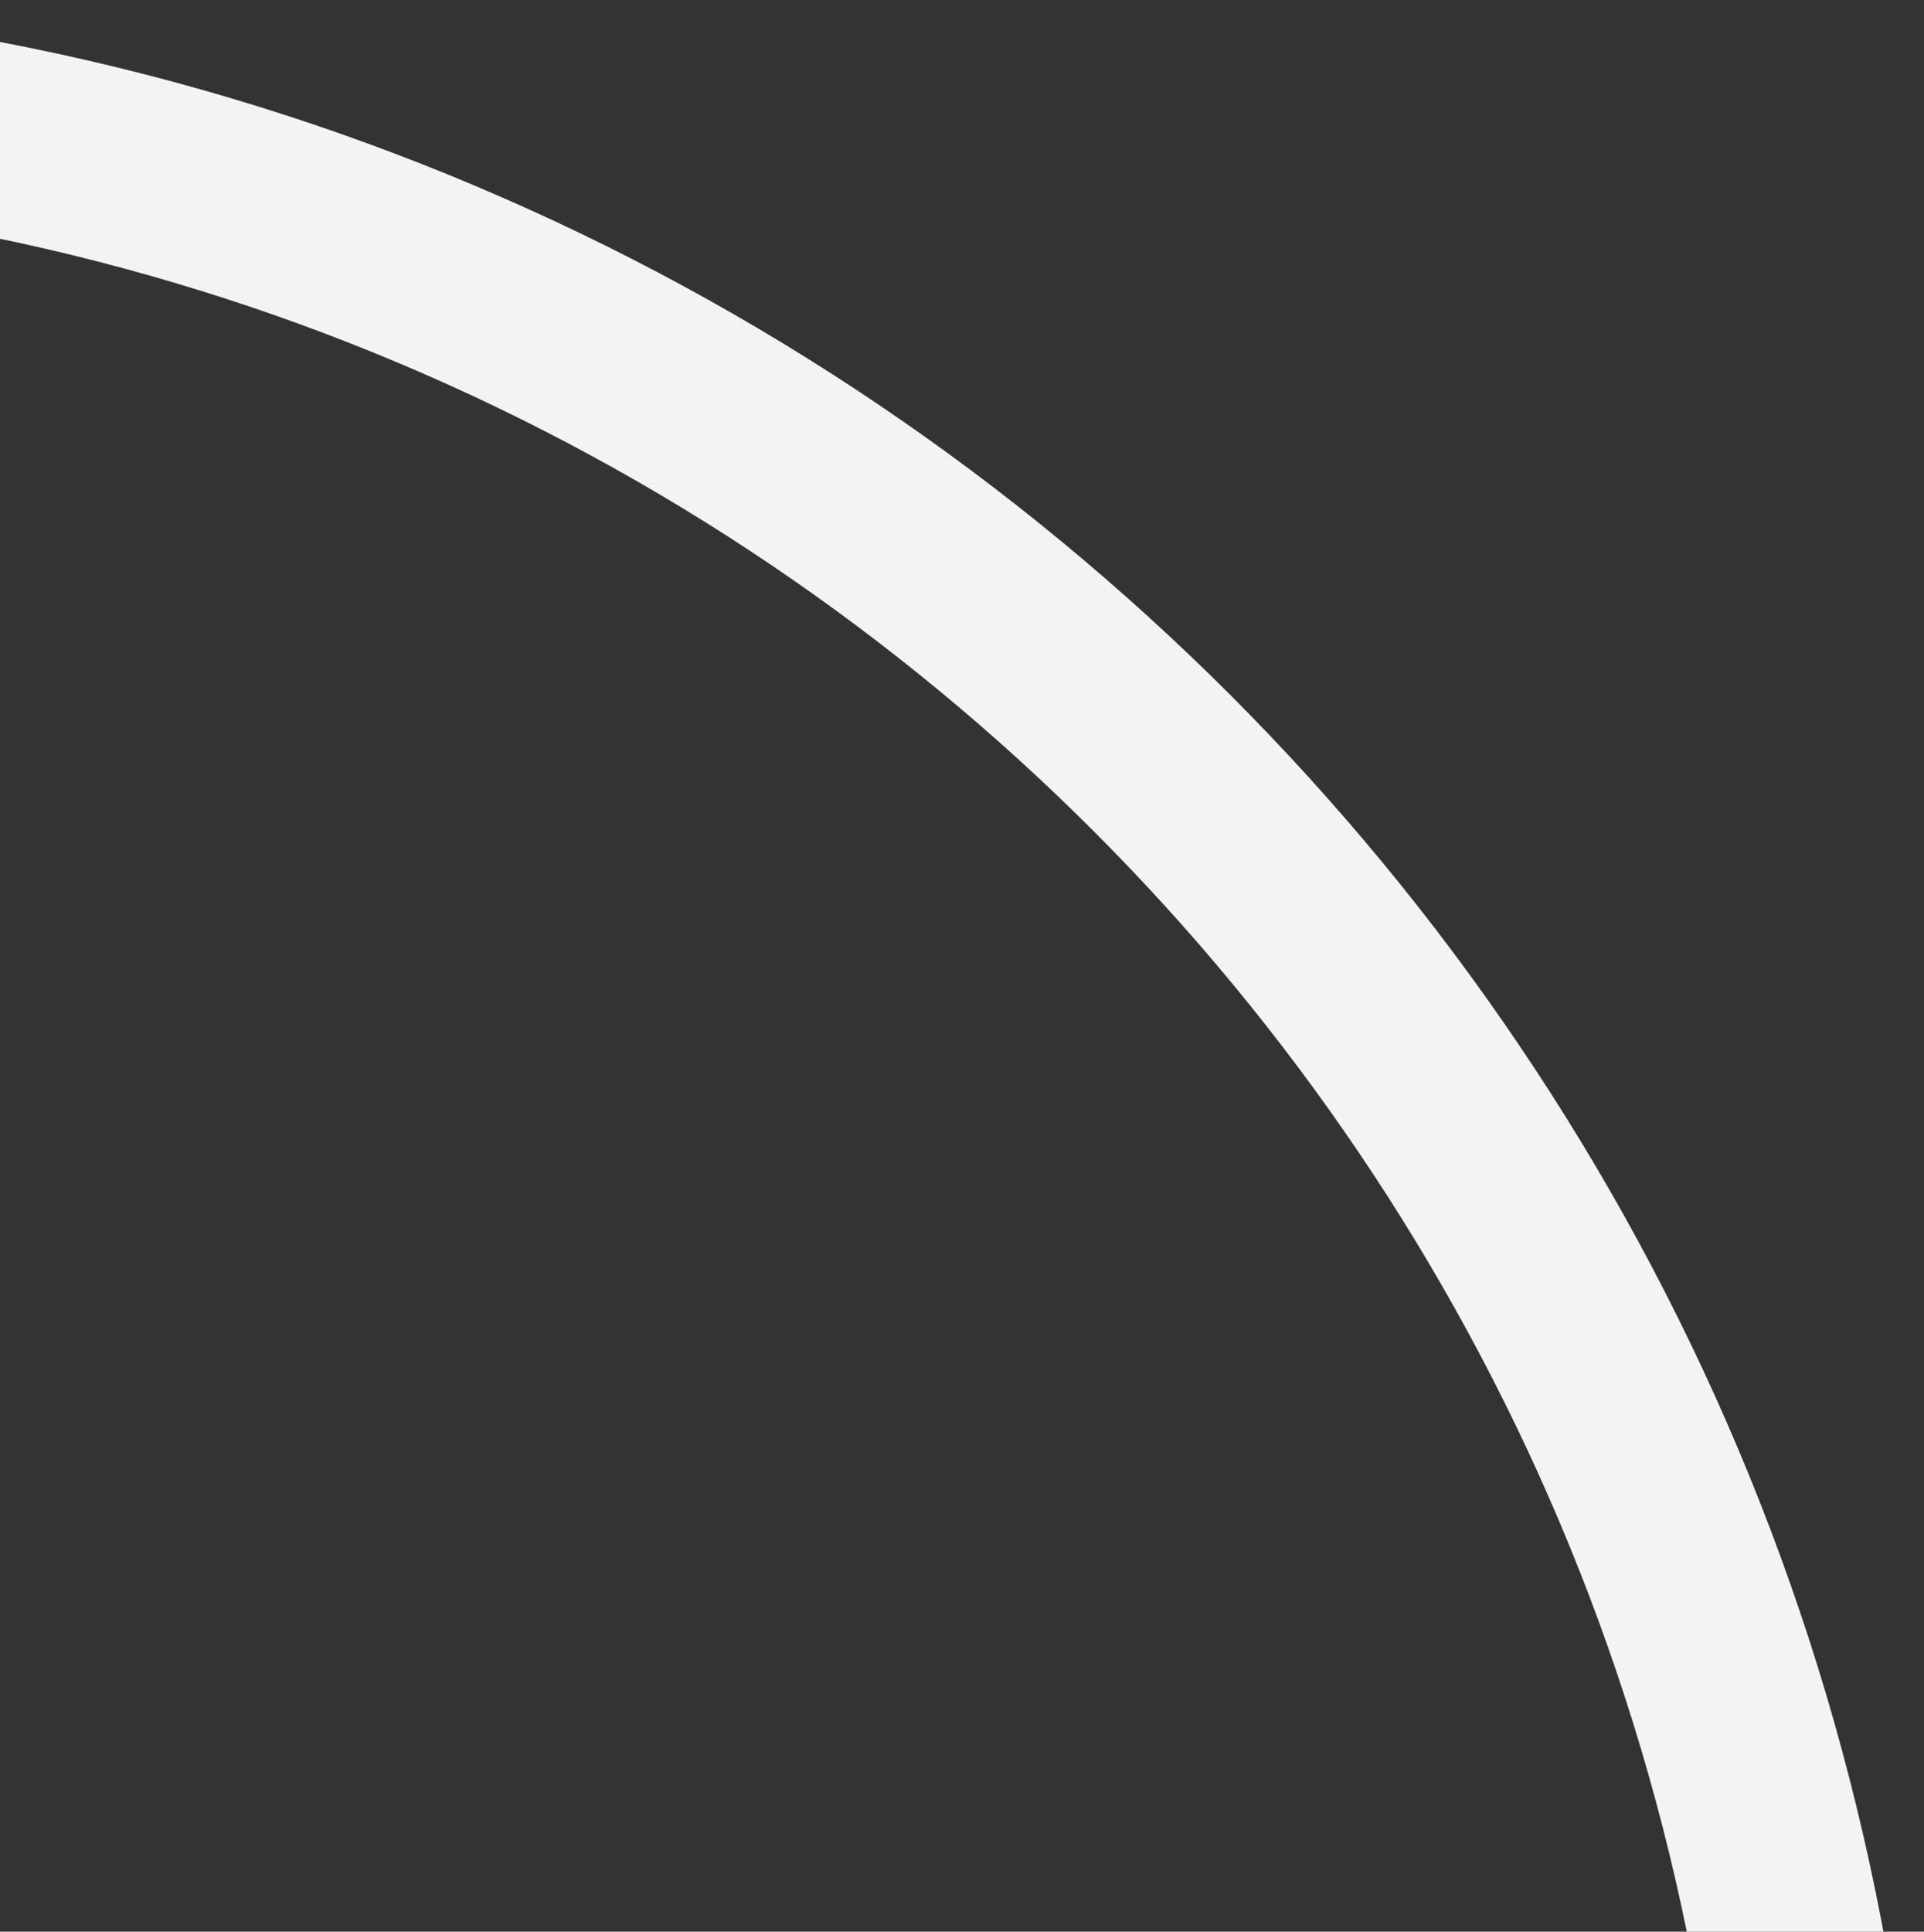
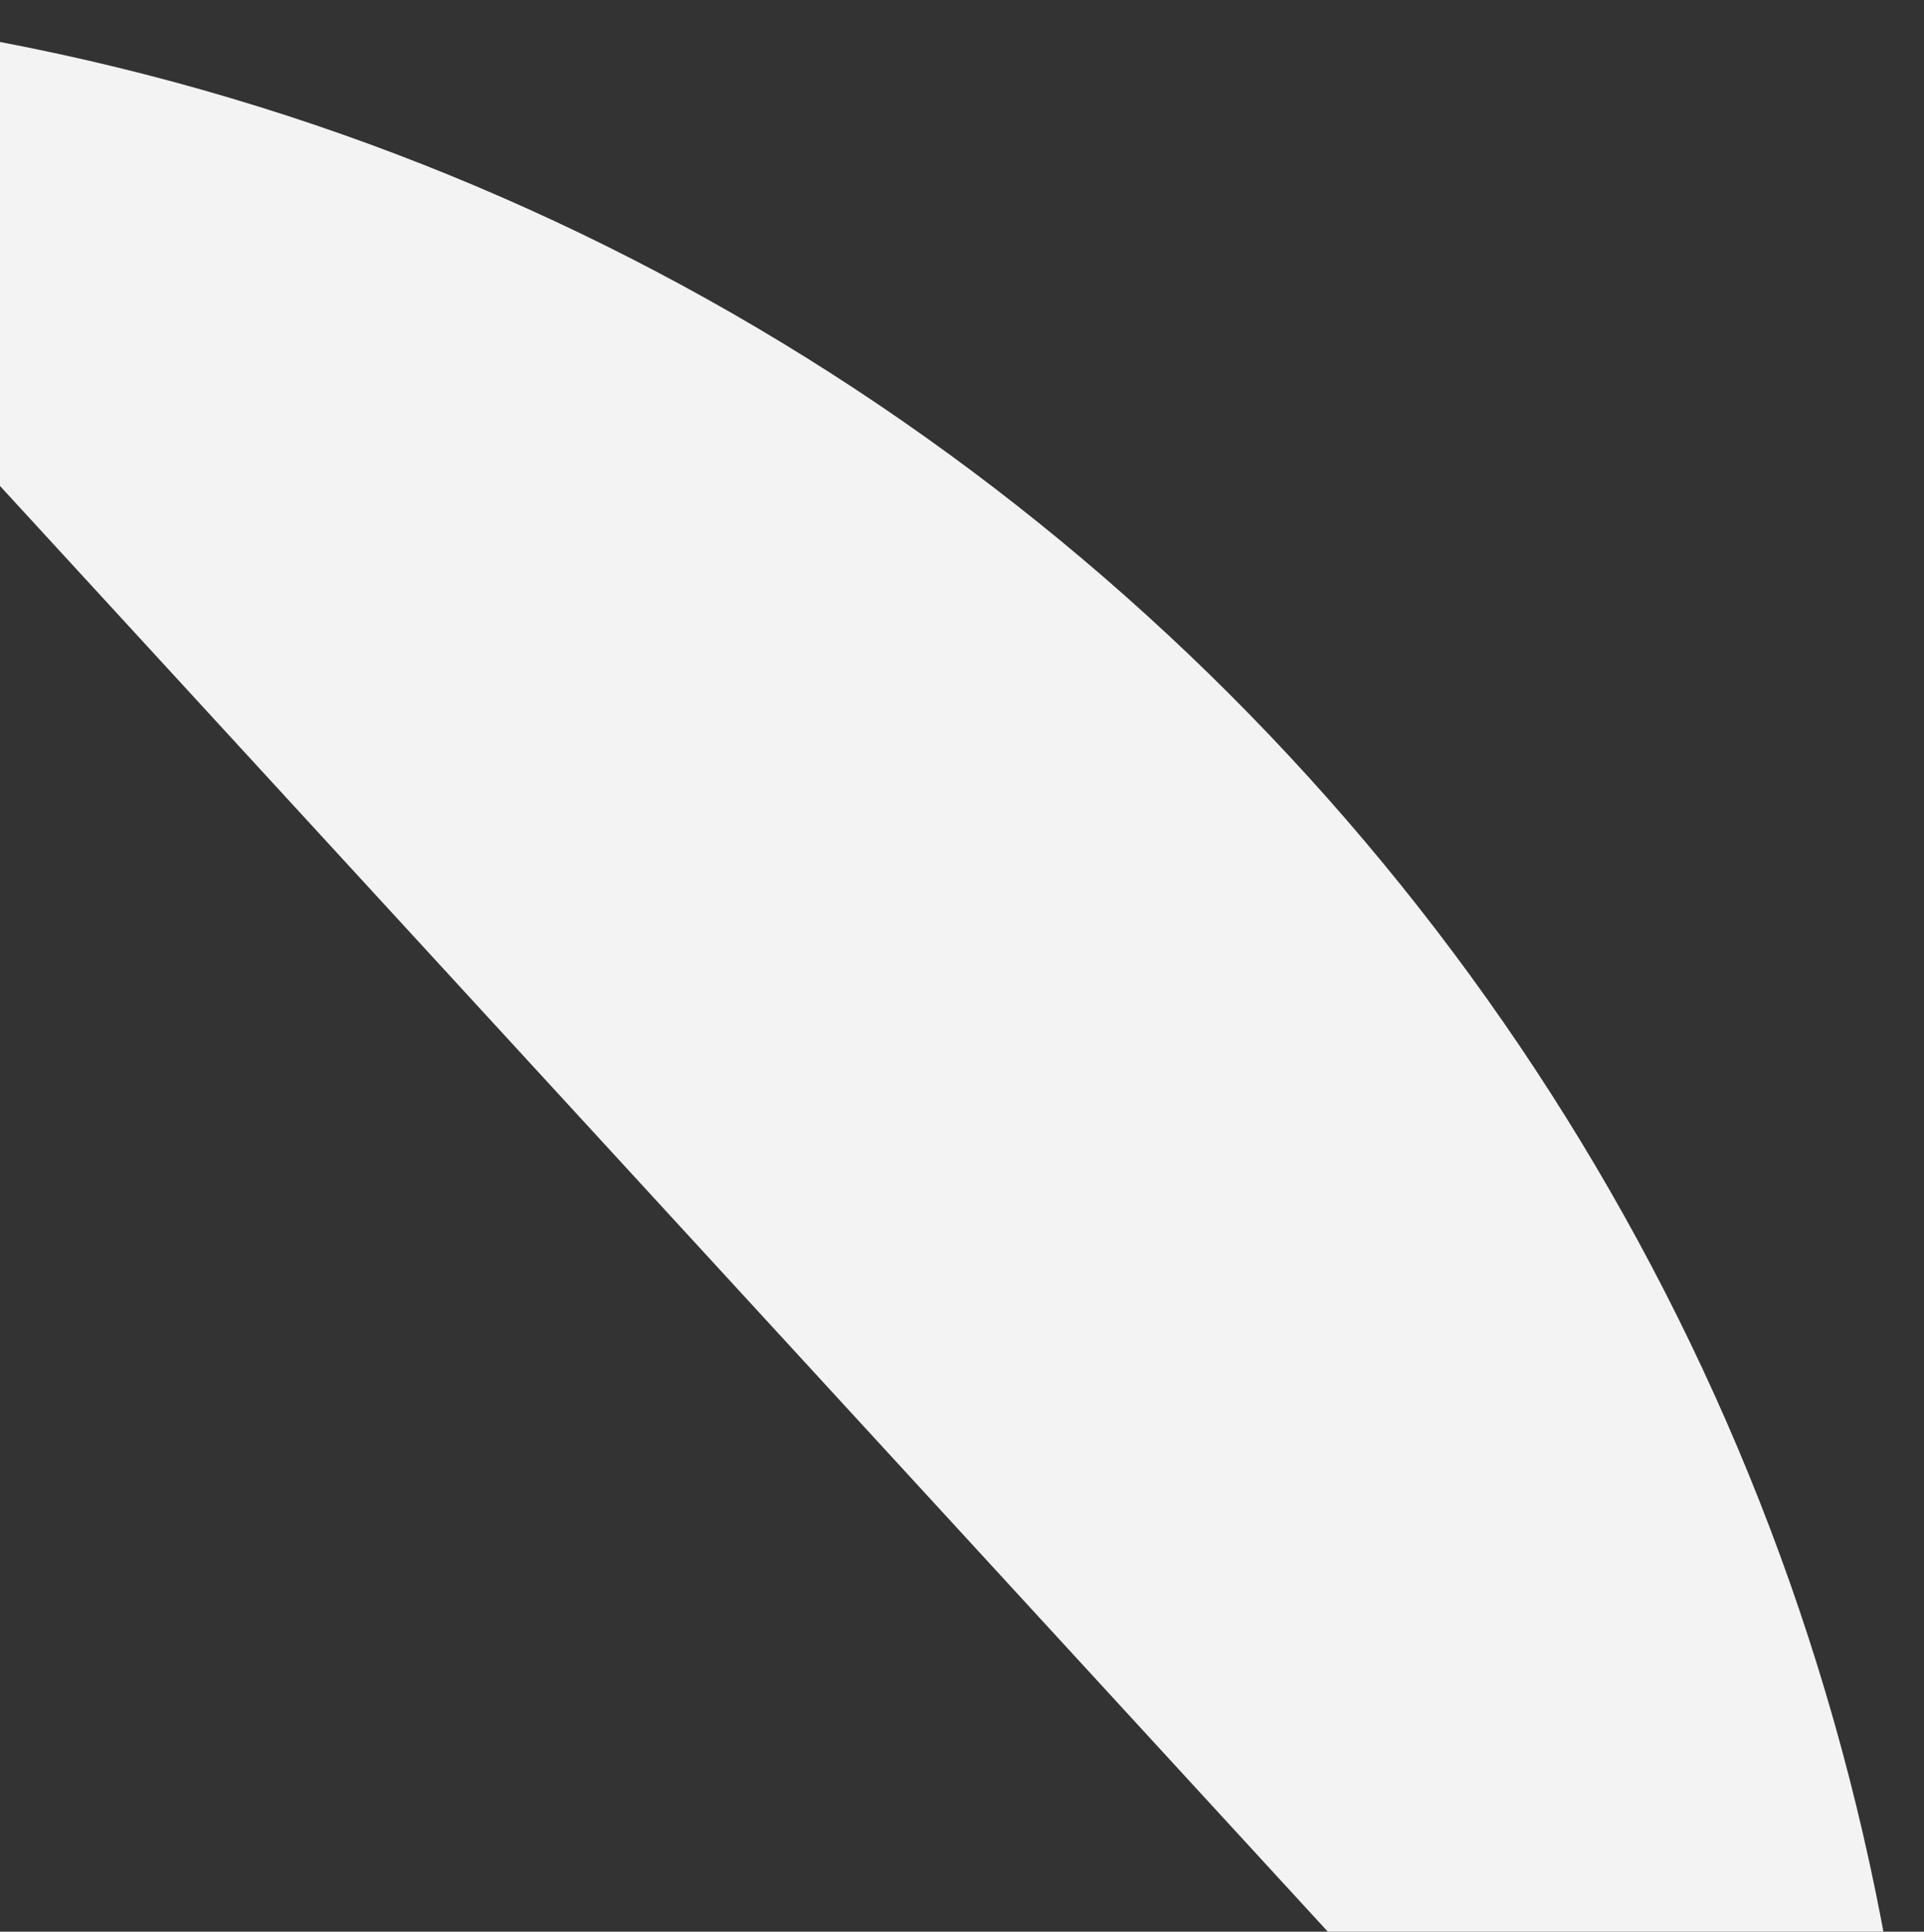
<svg xmlns="http://www.w3.org/2000/svg" width="781" height="784" viewBox="0 0 781 784" fill="none">
  <rect x="0" y="0" width="781" height="784" fill="#333333" stroke="none" />
-   <path d="M702.681 962.182C702.681 474.03 306.97 78.319 -181.182 78.319L-181.182 0C350.211 7.56144e-05 781 430.789 781 962.182L702.681 962.182Z" fill="#F3F3F3" />
+   <path d="M702.681 962.182L-181.182 0C350.211 7.56144e-05 781 430.789 781 962.182L702.681 962.182Z" fill="#F3F3F3" />
</svg>